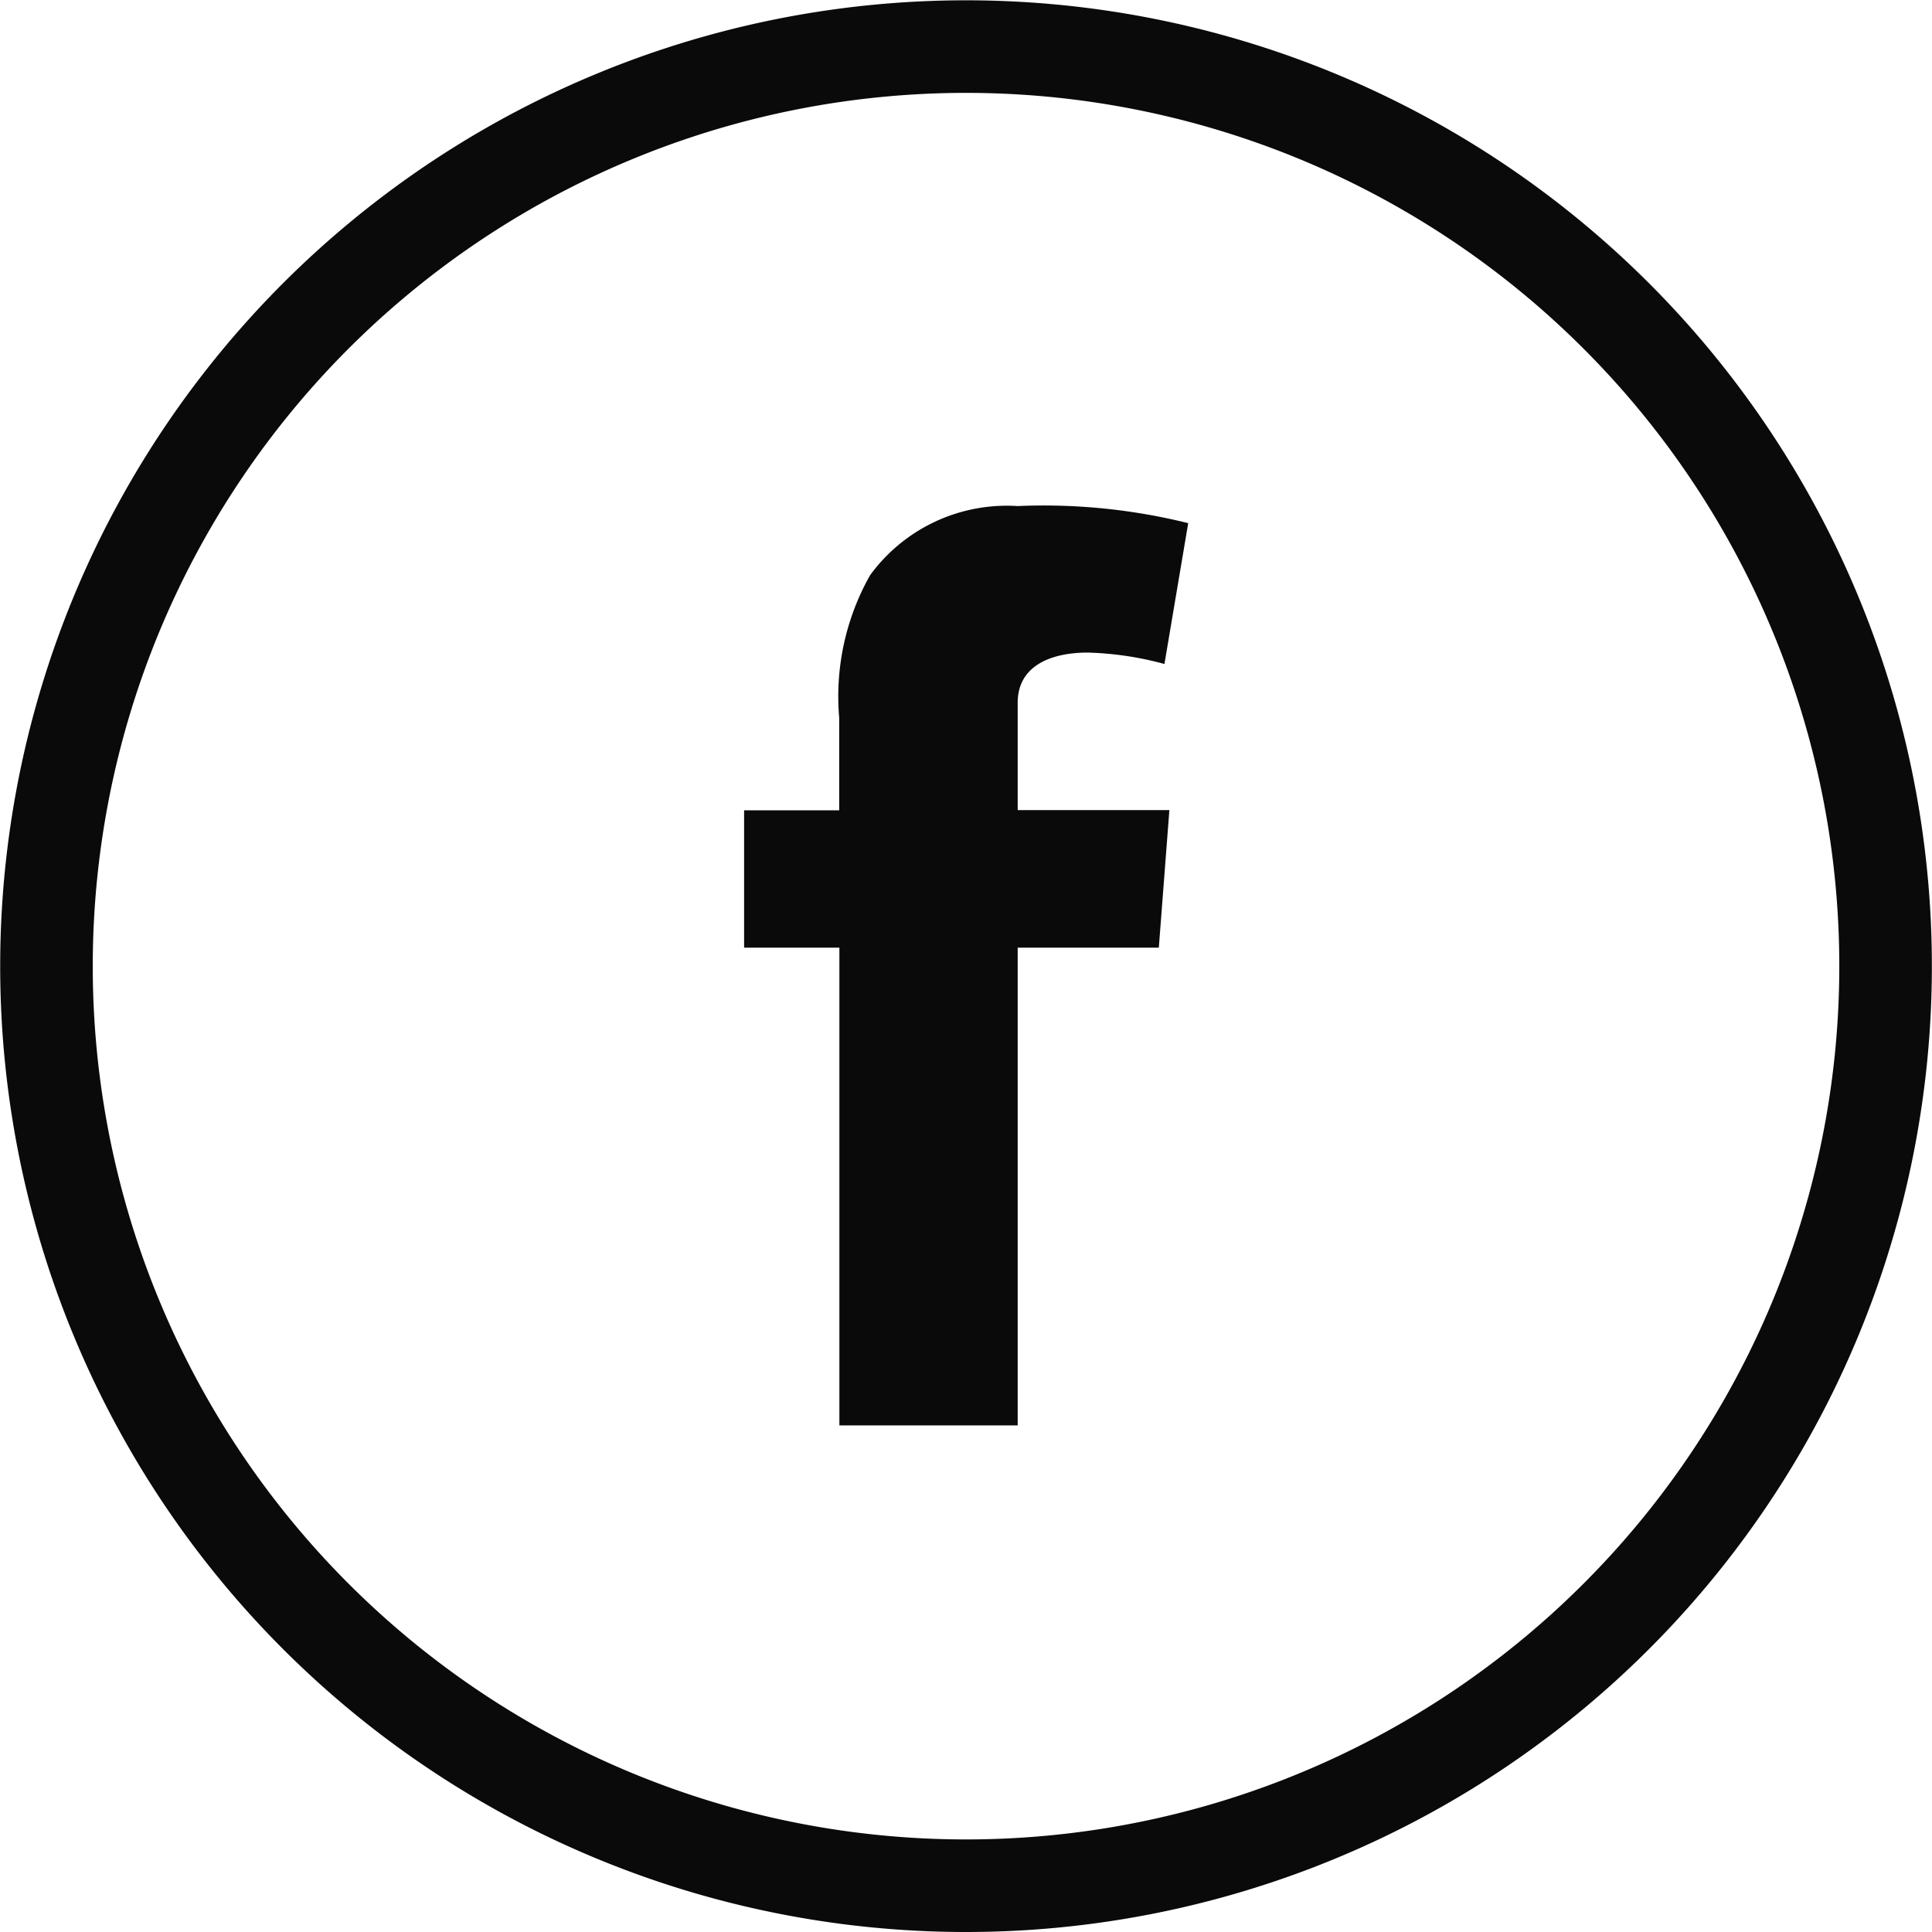
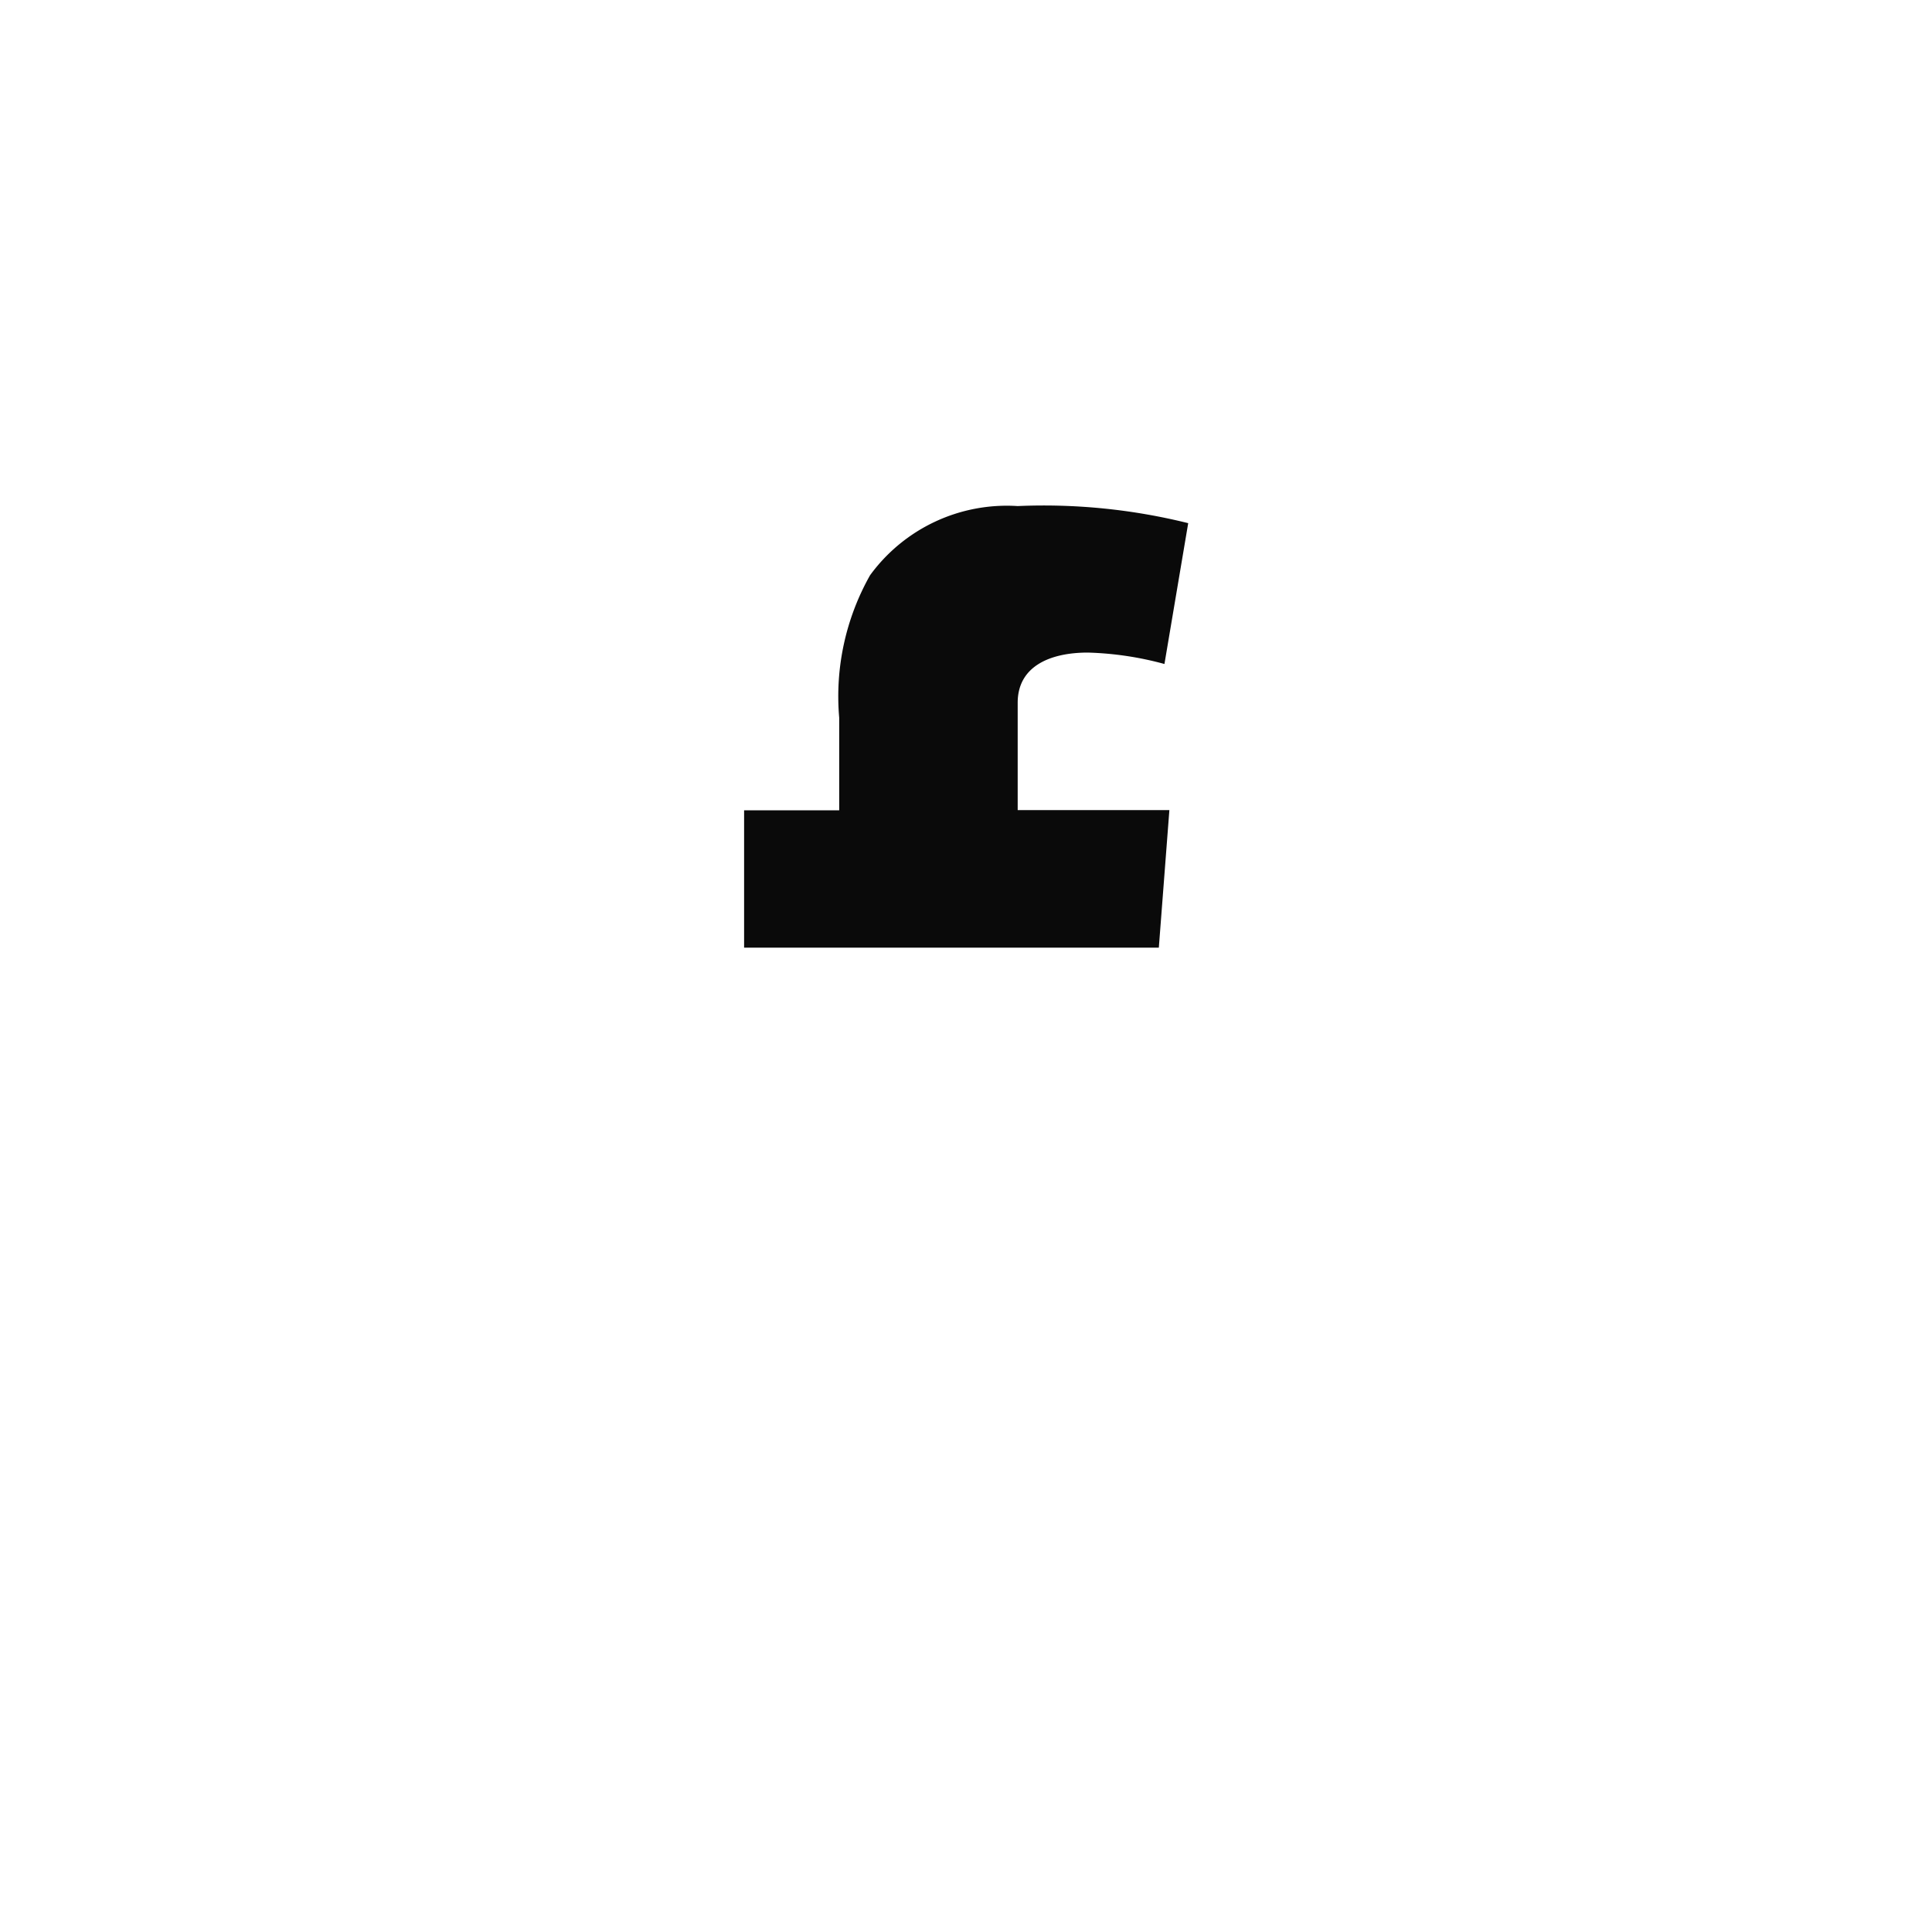
<svg xmlns="http://www.w3.org/2000/svg" width="31.305" height="31.305" viewBox="0 0 31.305 31.305">
  <g id="Group_88" data-name="Group 88" transform="translate(-935.247 -1162.25)">
-     <path id="Path_82" data-name="Path 82" d="M235.5,132.779h1.541v-1.5a3.994,3.994,0,0,1,.5-2.309,2.743,2.743,0,0,1,2.392-1.121,9.706,9.706,0,0,1,2.763.277l-.385,2.282a5.232,5.232,0,0,0-1.242-.185c-.6,0-1.136.215-1.136.813v1.739h2.458l-.171,2.229h-2.287v7.741h-2.889v-7.741H235.5Z" transform="translate(711.804 1042.601)" fill="#0a0a0a" />
-     <path id="Path_93" data-name="Path 93" d="M135.452,200.178a14.9,14.9,0,1,0-14.9-14.9,14.9,14.9,0,0,0,14.9,14.9" transform="translate(815.448 992.627)" fill="none" stroke="#0a0a0a" stroke-width="1.5" />
+     <path id="Path_82" data-name="Path 82" d="M235.5,132.779h1.541v-1.5a3.994,3.994,0,0,1,.5-2.309,2.743,2.743,0,0,1,2.392-1.121,9.706,9.706,0,0,1,2.763.277l-.385,2.282a5.232,5.232,0,0,0-1.242-.185c-.6,0-1.136.215-1.136.813v1.739h2.458l-.171,2.229h-2.287v7.741v-7.741H235.5Z" transform="translate(711.804 1042.601)" fill="#0a0a0a" />
  </g>
</svg>